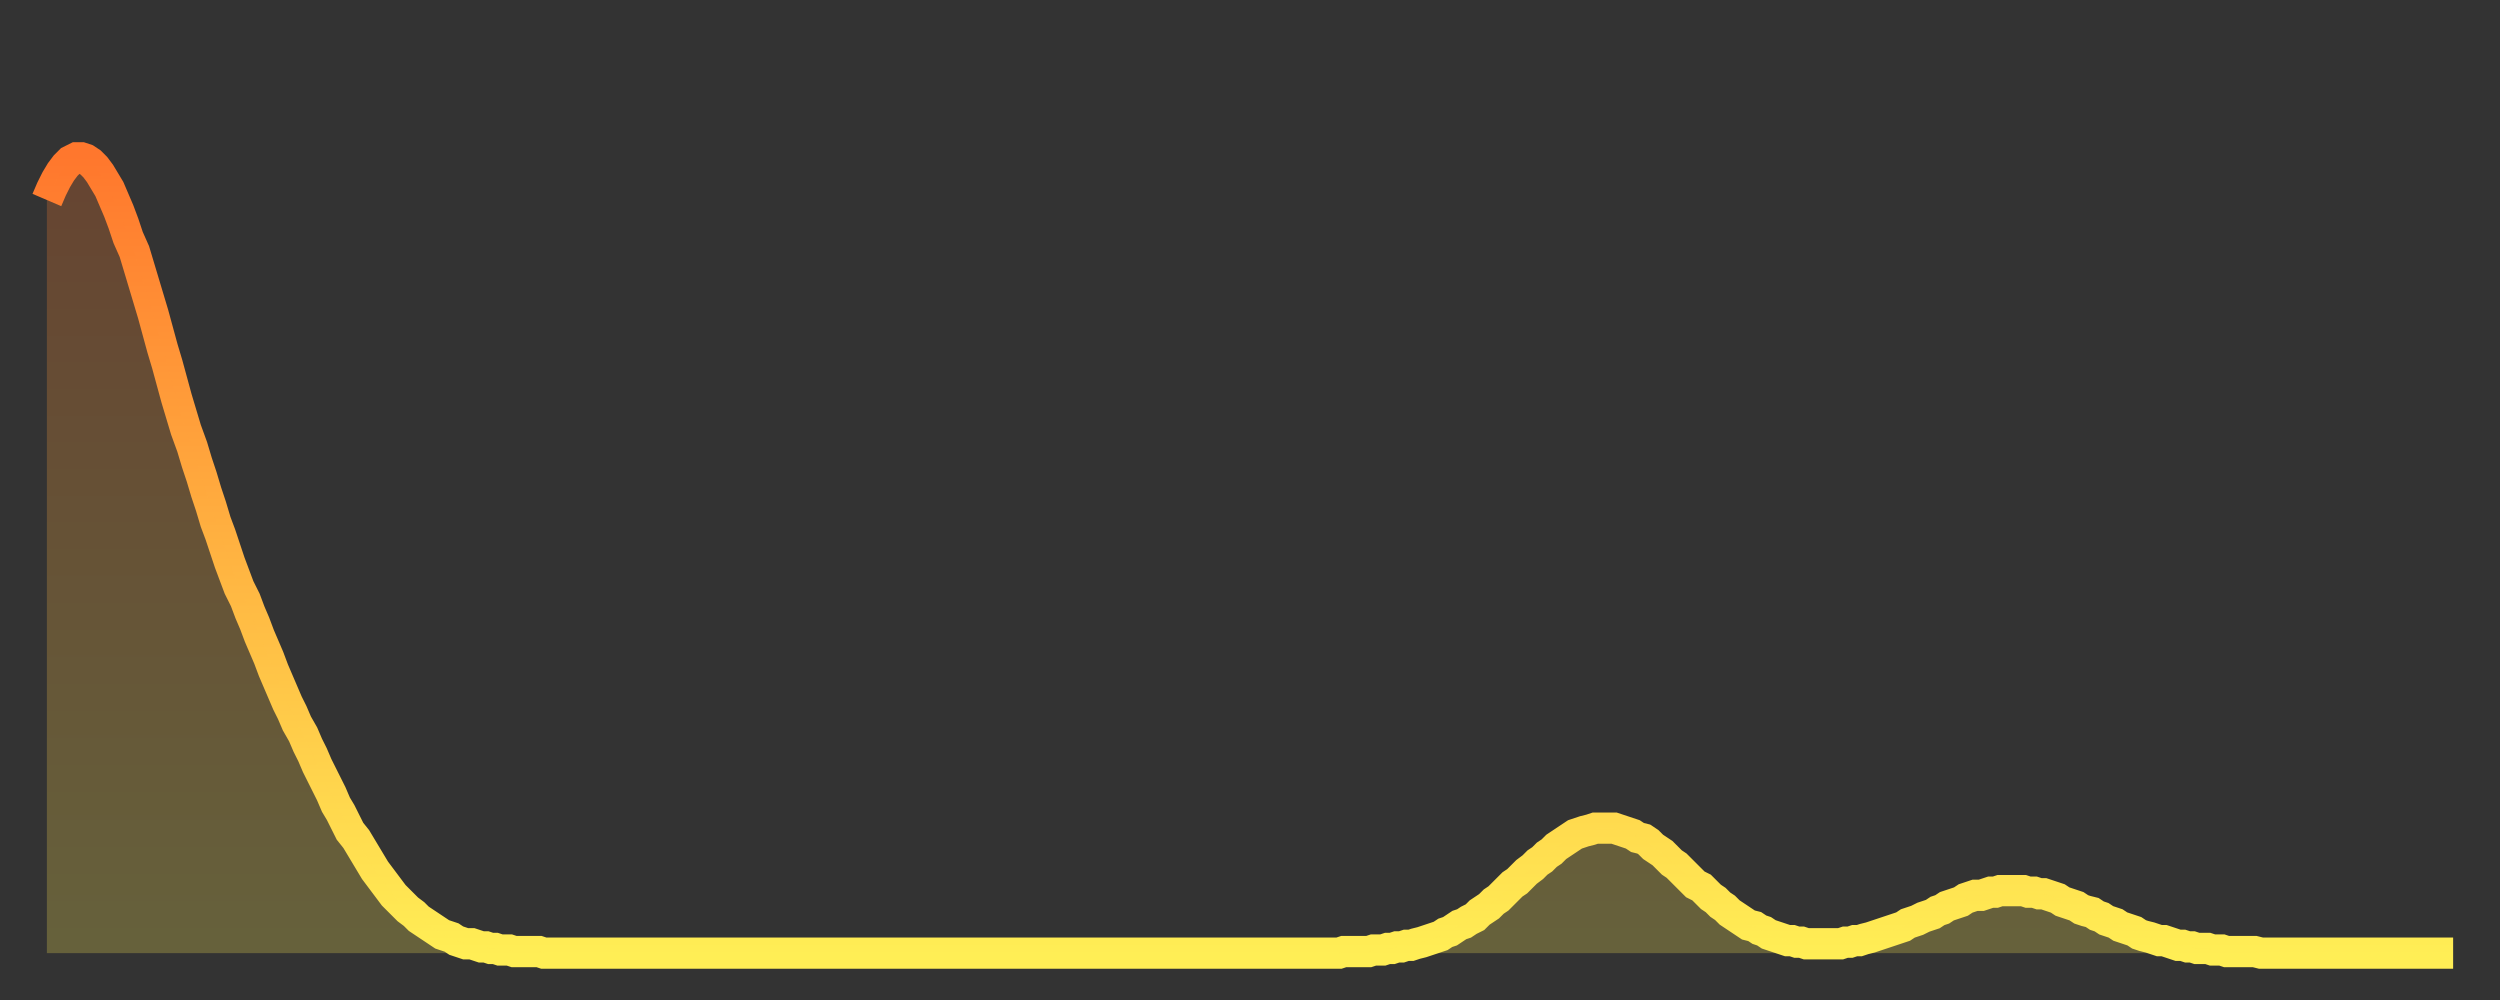
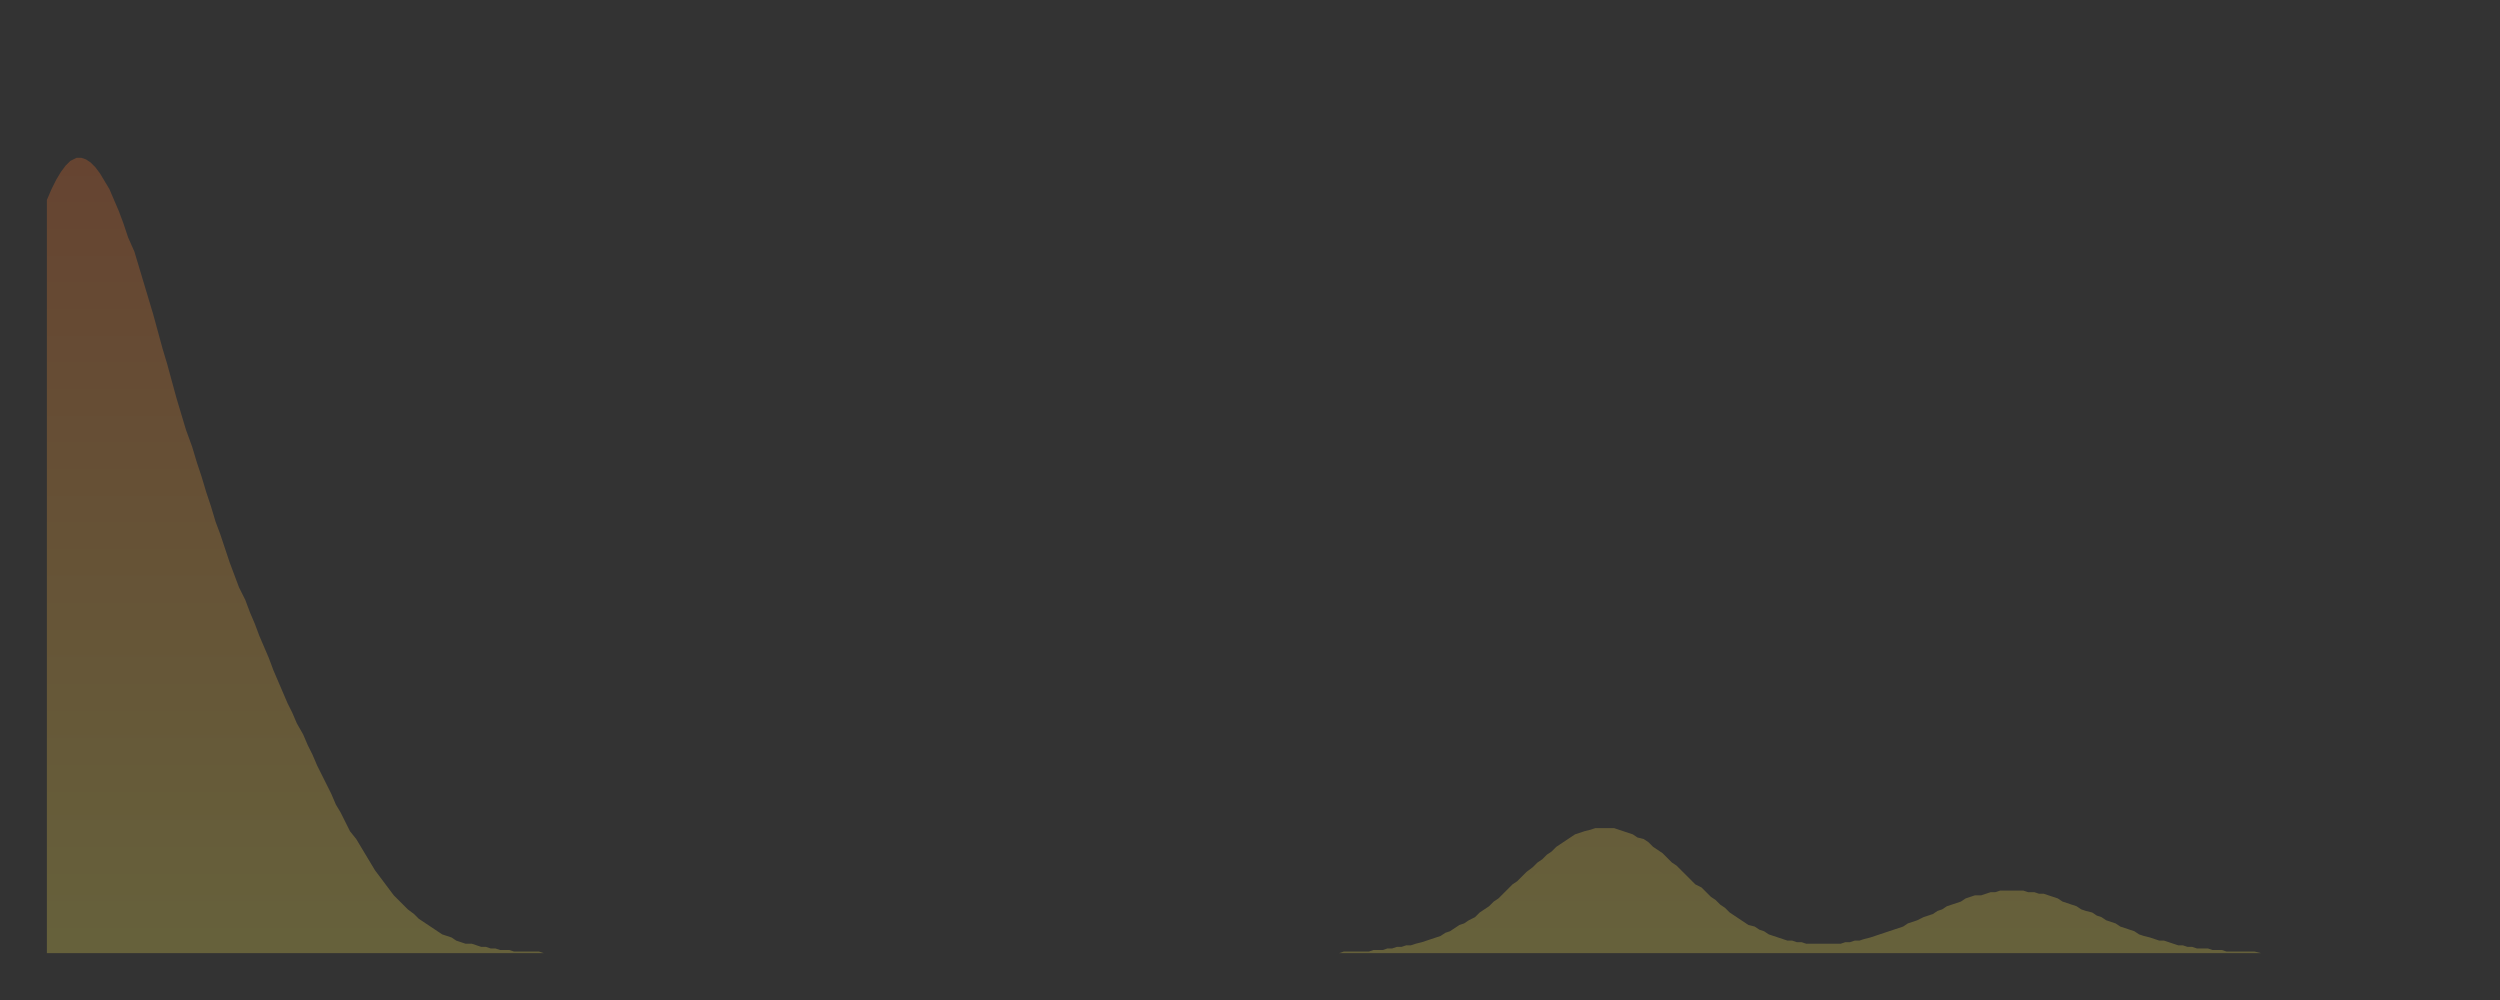
<svg xmlns="http://www.w3.org/2000/svg" baseProfile="full" height="64" version="1.1" width="160">
  <rect width="100%" height="100%" fill="#333333" stroke="none" />
  <defs>
    <linearGradient id="id80820" x1="0" x2="0" y1="0" y2="1">
      <stop offset="0%" stop-color="#ff772d" />
      <stop offset="50%" stop-color="#ffb341" />
      <stop offset="100%" stop-color="#ffee55" />
    </linearGradient>
  </defs>
  <g transform="translate(3,3)">
    <g>
-       <path d="M 0.0 9.8 0.3 9.1 0.6 8.5 0.9 8.0 1.2 7.6 1.5 7.3 1.9 7.1 2.2 7.1 2.5 7.2 2.8 7.4 3.1 7.7 3.4 8.1 3.7 8.6 4.0 9.1 4.3 9.8 4.6 10.5 4.9 11.3 5.2 12.2 5.6 13.1 5.9 14.1 6.2 15.1 6.5 16.1 6.8 17.1 7.1 18.2 7.4 19.3 7.7 20.3 8.0 21.4 8.3 22.5 8.6 23.5 8.9 24.5 9.3 25.6 9.6 26.6 9.9 27.5 10.2 28.5 10.5 29.4 10.8 30.4 11.1 31.2 11.4 32.1 11.7 33.0 12.0 33.8 12.3 34.6 12.7 35.4 13.0 36.2 13.3 36.9 13.6 37.7 13.9 38.4 14.2 39.1 14.5 39.9 14.8 40.6 15.1 41.3 15.4 42.0 15.7 42.6 16.0 43.3 16.4 44.0 16.7 44.7 17.0 45.3 17.3 46.0 17.6 46.6 17.9 47.2 18.2 47.8 18.5 48.5 18.8 49.0 19.1 49.6 19.4 50.2 19.8 50.7 20.1 51.2 20.4 51.7 20.7 52.2 21.0 52.7 21.3 53.1 21.6 53.5 21.9 53.9 22.2 54.3 22.5 54.6 22.8 54.9 23.1 55.2 23.5 55.5 23.8 55.8 24.1 56.0 24.4 56.2 24.7 56.4 25.0 56.6 25.3 56.8 25.6 56.9 25.9 57.0 26.2 57.2 26.5 57.3 26.8 57.4 27.2 57.4 27.5 57.5 27.8 57.6 28.1 57.6 28.4 57.7 28.7 57.7 29.0 57.8 29.3 57.8 29.6 57.8 29.9 57.9 30.2 57.9 30.6 57.9 30.9 57.9 31.2 57.9 31.5 57.9 31.8 58.0 32.1 58.0 32.4 58.0 32.7 58.0 33.0 58.0 33.3 58.0 33.6 58.0 33.9 58.0 34.3 58.0 34.6 58.0 34.9 58.0 35.2 58.0 35.5 58.0 35.8 58.0 36.1 58.0 36.4 58.0 36.7 58.0 37.0 58.0 37.3 58.0 37.7 58.0 38.0 58.0 38.3 58.0 38.6 58.0 38.9 58.0 39.2 58.0 39.5 58.0 39.8 58.0 40.1 58.0 40.4 58.0 40.7 58.0 41.0 58.0 41.4 58.0 41.7 58.0 42.0 58.0 42.3 58.0 42.6 58.0 42.9 58.0 43.2 58.0 43.5 58.0 43.8 58.0 44.1 58.0 44.4 58.0 44.7 58.0 45.1 58.0 45.4 58.0 45.7 58.0 46.0 58.0 46.3 58.0 46.6 58.0 46.9 58.0 47.2 58.0 47.5 58.0 47.8 58.0 48.1 58.0 48.5 58.0 48.8 58.0 49.1 58.0 49.4 58.0 49.7 58.0 50.0 58.0 50.3 58.0 50.6 58.0 50.9 58.0 51.2 58.0 51.5 58.0 51.8 58.0 52.2 58.0 52.5 58.0 52.8 58.0 53.1 58.0 53.4 58.0 53.7 58.0 54.0 58.0 54.3 58.0 54.6 58.0 54.9 58.0 55.2 58.0 55.6 58.0 55.9 58.0 56.2 58.0 56.5 58.0 56.8 58.0 57.1 58.0 57.4 58.0 57.7 58.0 58.0 58.0 58.3 58.0 58.6 58.0 58.9 58.0 59.3 58.0 59.6 58.0 59.9 58.0 60.2 58.0 60.5 58.0 60.8 58.0 61.1 58.0 61.4 58.0 61.7 58.0 62.0 58.0 62.3 58.0 62.6 58.0 63.0 58.0 63.3 58.0 63.6 58.0 63.9 58.0 64.2 58.0 64.5 58.0 64.8 58.0 65.1 58.0 65.4 58.0 65.7 58.0 66.0 58.0 66.4 58.0 66.7 58.0 67.0 58.0 67.3 58.0 67.6 58.0 67.9 58.0 68.2 58.0 68.5 58.0 68.8 58.0 69.1 58.0 69.4 58.0 69.7 58.0 70.1 58.0 70.4 58.0 70.7 58.0 71.0 58.0 71.3 58.0 71.6 58.0 71.9 58.0 72.2 58.0 72.5 58.0 72.8 58.0 73.1 58.0 73.5 58.0 73.8 58.0 74.1 58.0 74.4 58.0 74.7 58.0 75.0 58.0 75.3 58.0 75.6 58.0 75.9 58.0 76.2 58.0 76.5 58.0 76.8 58.0 77.2 58.0 77.5 58.0 77.8 58.0 78.1 58.0 78.4 58.0 78.7 58.0 79.0 58.0 79.3 58.0 79.6 58.0 79.9 58.0 80.2 58.0 80.5 58.0 80.9 58.0 81.2 58.0 81.5 58.0 81.8 58.0 82.1 58.0 82.4 58.0 82.7 58.0 83.0 57.9 83.3 57.9 83.6 57.9 83.9 57.9 84.3 57.9 84.6 57.9 84.9 57.8 85.2 57.8 85.5 57.8 85.8 57.7 86.1 57.7 86.4 57.6 86.7 57.6 87.0 57.5 87.3 57.5 87.6 57.4 88.0 57.3 88.3 57.2 88.6 57.1 88.9 57.0 89.2 56.9 89.5 56.7 89.8 56.6 90.1 56.4 90.4 56.2 90.7 56.1 91.0 55.9 91.4 55.7 91.7 55.4 92.0 55.2 92.3 55.0 92.6 54.7 92.9 54.5 93.2 54.2 93.5 53.9 93.8 53.6 94.1 53.4 94.4 53.1 94.7 52.8 95.1 52.5 95.4 52.2 95.7 52.0 96.0 51.7 96.3 51.5 96.6 51.2 96.9 51.0 97.2 50.8 97.5 50.6 97.8 50.4 98.1 50.3 98.4 50.2 98.8 50.1 99.1 50.0 99.4 50.0 99.7 50.0 100.0 50.0 100.3 50.0 100.6 50.1 100.9 50.2 101.2 50.3 101.5 50.4 101.8 50.6 102.2 50.7 102.5 50.9 102.8 51.2 103.1 51.4 103.4 51.6 103.7 51.9 104.0 52.2 104.3 52.4 104.6 52.7 104.9 53.0 105.2 53.3 105.5 53.6 105.9 53.8 106.2 54.1 106.5 54.4 106.8 54.6 107.1 54.9 107.4 55.1 107.7 55.4 108.0 55.6 108.3 55.8 108.6 56.0 108.9 56.2 109.3 56.3 109.6 56.5 109.9 56.6 110.2 56.8 110.5 56.9 110.8 57.0 111.1 57.1 111.4 57.2 111.7 57.2 112.0 57.3 112.3 57.3 112.6 57.4 113.0 57.4 113.3 57.4 113.6 57.4 113.9 57.4 114.2 57.4 114.5 57.4 114.8 57.4 115.1 57.3 115.4 57.3 115.7 57.2 116.0 57.2 116.3 57.1 116.7 57.0 117.0 56.9 117.3 56.8 117.6 56.7 117.9 56.6 118.2 56.5 118.5 56.4 118.8 56.3 119.1 56.1 119.4 56.0 119.7 55.9 120.1 55.7 120.4 55.6 120.7 55.5 121.0 55.3 121.3 55.2 121.6 55.0 121.9 54.9 122.2 54.8 122.5 54.7 122.8 54.5 123.1 54.4 123.4 54.3 123.8 54.3 124.1 54.2 124.4 54.1 124.7 54.1 125.0 54.0 125.3 54.0 125.6 54.0 125.9 54.0 126.2 54.0 126.5 54.0 126.8 54.1 127.2 54.1 127.5 54.2 127.8 54.2 128.1 54.3 128.4 54.4 128.7 54.5 129.0 54.7 129.3 54.8 129.6 54.9 129.9 55.0 130.2 55.2 130.5 55.3 130.9 55.4 131.2 55.6 131.5 55.7 131.8 55.9 132.1 56.0 132.4 56.1 132.7 56.3 133.0 56.4 133.3 56.5 133.6 56.6 133.9 56.8 134.2 56.9 134.6 57.0 134.9 57.1 135.2 57.2 135.5 57.2 135.8 57.3 136.1 57.4 136.4 57.5 136.7 57.5 137.0 57.6 137.3 57.6 137.6 57.7 138.0 57.7 138.3 57.7 138.6 57.8 138.9 57.8 139.2 57.8 139.5 57.9 139.8 57.9 140.1 57.9 140.4 57.9 140.7 57.9 141.0 57.9 141.3 57.9 141.7 58.0 142.0 58.0 142.3 58.0 142.6 58.0 142.9 58.0 143.2 58.0 143.5 58.0 143.8 58.0 144.1 58.0 144.4 58.0 144.7 58.0 145.1 58.0 145.4 58.0 145.7 58.0 146.0 58.0 146.3 58.0 146.6 58.0 146.9 58.0 147.2 58.0 147.5 58.0 147.8 58.0 148.1 58.0 148.4 58.0 148.8 58.0 149.1 58.0 149.4 58.0 149.7 58.0 150.0 58.0 150.3 58.0 150.6 58.0 150.9 58.0 151.2 58.0 151.5 58.0 151.8 58.0 152.1 58.0 152.5 58.0 152.8 58.0 153.1 58.0 153.4 58.0 153.7 58.0 154.0 58.0" fill="none" id="graph-curve" opacity="1" stroke="url(#id80820)" stroke-width="2" />
      <path d="M 0 58 L 0.0 9.8 0.3 9.1 0.6 8.5 0.9 8.0 1.2 7.6 1.5 7.3 1.9 7.1 2.2 7.1 2.5 7.2 2.8 7.4 3.1 7.7 3.4 8.1 3.7 8.6 4.0 9.1 4.3 9.8 4.6 10.5 4.9 11.3 5.2 12.2 5.6 13.1 5.9 14.1 6.2 15.1 6.5 16.1 6.8 17.1 7.1 18.2 7.4 19.3 7.7 20.3 8.0 21.4 8.3 22.5 8.6 23.5 8.9 24.5 9.3 25.6 9.6 26.6 9.9 27.5 10.2 28.5 10.5 29.4 10.8 30.4 11.1 31.2 11.4 32.1 11.7 33.0 12.0 33.8 12.3 34.6 12.7 35.4 13.0 36.2 13.3 36.9 13.6 37.7 13.9 38.4 14.2 39.1 14.5 39.9 14.8 40.6 15.1 41.3 15.4 42.0 15.7 42.6 16.0 43.3 16.4 44.0 16.7 44.7 17.0 45.3 17.3 46.0 17.6 46.6 17.9 47.2 18.2 47.8 18.5 48.5 18.8 49.0 19.1 49.6 19.4 50.2 19.8 50.7 20.1 51.2 20.4 51.7 20.7 52.2 21.0 52.7 21.3 53.1 21.6 53.5 21.9 53.9 22.2 54.3 22.5 54.6 22.8 54.9 23.1 55.2 23.5 55.5 23.8 55.8 24.1 56.0 24.4 56.2 24.7 56.4 25.0 56.6 25.3 56.8 25.6 56.9 25.9 57.0 26.2 57.2 26.5 57.3 26.8 57.4 27.2 57.4 27.5 57.5 27.8 57.6 28.1 57.6 28.4 57.7 28.7 57.7 29.0 57.8 29.3 57.8 29.6 57.8 29.9 57.9 30.2 57.9 30.6 57.9 30.9 57.9 31.2 57.9 31.5 57.9 31.8 58.0 32.1 58.0 32.4 58.0 32.7 58.0 33.0 58.0 33.3 58.0 33.6 58.0 33.9 58.0 34.3 58.0 34.6 58.0 34.9 58.0 35.2 58.0 35.5 58.0 35.8 58.0 36.1 58.0 36.4 58.0 36.7 58.0 37.0 58.0 37.3 58.0 37.7 58.0 38.0 58.0 38.3 58.0 38.6 58.0 38.9 58.0 39.2 58.0 39.5 58.0 39.8 58.0 40.1 58.0 40.4 58.0 40.7 58.0 41.0 58.0 41.4 58.0 41.7 58.0 42.0 58.0 42.3 58.0 42.6 58.0 42.9 58.0 43.2 58.0 43.5 58.0 43.8 58.0 44.1 58.0 44.4 58.0 44.7 58.0 45.1 58.0 45.4 58.0 45.7 58.0 46.0 58.0 46.3 58.0 46.6 58.0 46.9 58.0 47.2 58.0 47.5 58.0 47.8 58.0 48.1 58.0 48.5 58.0 48.8 58.0 49.1 58.0 49.4 58.0 49.7 58.0 50.0 58.0 50.3 58.0 50.6 58.0 50.9 58.0 51.2 58.0 51.5 58.0 51.8 58.0 52.2 58.0 52.5 58.0 52.8 58.0 53.1 58.0 53.4 58.0 53.7 58.0 54.0 58.0 54.3 58.0 54.6 58.0 54.9 58.0 55.2 58.0 55.6 58.0 55.9 58.0 56.2 58.0 56.5 58.0 56.8 58.0 57.1 58.0 57.4 58.0 57.7 58.0 58.0 58.0 58.3 58.0 58.6 58.0 58.9 58.0 59.3 58.0 59.6 58.0 59.9 58.0 60.2 58.0 60.5 58.0 60.8 58.0 61.1 58.0 61.4 58.0 61.7 58.0 62.0 58.0 62.3 58.0 62.6 58.0 63.0 58.0 63.3 58.0 63.6 58.0 63.9 58.0 64.2 58.0 64.5 58.0 64.8 58.0 65.1 58.0 65.4 58.0 65.7 58.0 66.0 58.0 66.4 58.0 66.7 58.0 67.0 58.0 67.3 58.0 67.6 58.0 67.9 58.0 68.2 58.0 68.5 58.0 68.8 58.0 69.1 58.0 69.4 58.0 69.7 58.0 70.1 58.0 70.4 58.0 70.7 58.0 71.0 58.0 71.3 58.0 71.6 58.0 71.9 58.0 72.2 58.0 72.5 58.0 72.8 58.0 73.1 58.0 73.5 58.0 73.8 58.0 74.1 58.0 74.4 58.0 74.7 58.0 75.0 58.0 75.3 58.0 75.6 58.0 75.9 58.0 76.2 58.0 76.5 58.0 76.8 58.0 77.2 58.0 77.5 58.0 77.8 58.0 78.1 58.0 78.4 58.0 78.7 58.0 79.0 58.0 79.3 58.0 79.6 58.0 79.9 58.0 80.2 58.0 80.5 58.0 80.9 58.0 81.2 58.0 81.5 58.0 81.8 58.0 82.1 58.0 82.4 58.0 82.7 58.0 83.0 57.9 83.3 57.9 83.6 57.9 83.9 57.9 84.3 57.9 84.6 57.9 84.9 57.8 85.2 57.8 85.5 57.8 85.8 57.7 86.1 57.7 86.4 57.6 86.7 57.6 87.0 57.5 87.3 57.5 87.6 57.4 88.0 57.3 88.3 57.2 88.6 57.1 88.9 57.0 89.2 56.9 89.5 56.7 89.8 56.6 90.1 56.4 90.4 56.2 90.7 56.1 91.0 55.9 91.4 55.7 91.7 55.4 92.0 55.2 92.3 55.0 92.6 54.7 92.9 54.5 93.2 54.2 93.5 53.9 93.8 53.6 94.1 53.4 94.4 53.1 94.7 52.8 95.1 52.5 95.4 52.2 95.7 52.0 96.0 51.7 96.3 51.5 96.6 51.2 96.9 51.0 97.2 50.8 97.5 50.6 97.8 50.4 98.1 50.3 98.4 50.2 98.8 50.1 99.1 50.0 99.4 50.0 99.7 50.0 100.0 50.0 100.3 50.0 100.6 50.1 100.9 50.2 101.2 50.3 101.5 50.4 101.8 50.6 102.2 50.7 102.5 50.9 102.8 51.2 103.1 51.4 103.4 51.6 103.7 51.9 104.0 52.2 104.3 52.4 104.6 52.7 104.9 53.0 105.2 53.3 105.5 53.6 105.9 53.8 106.2 54.1 106.5 54.4 106.8 54.6 107.1 54.9 107.4 55.1 107.7 55.4 108.0 55.6 108.3 55.8 108.6 56.0 108.9 56.2 109.3 56.3 109.6 56.5 109.9 56.6 110.2 56.8 110.5 56.9 110.8 57.0 111.1 57.1 111.4 57.2 111.7 57.2 112.0 57.3 112.3 57.3 112.6 57.4 113.0 57.4 113.3 57.4 113.6 57.4 113.9 57.4 114.2 57.4 114.5 57.4 114.8 57.4 115.1 57.3 115.4 57.3 115.7 57.2 116.0 57.2 116.3 57.1 116.7 57.0 117.0 56.9 117.3 56.8 117.6 56.7 117.9 56.6 118.2 56.5 118.5 56.4 118.8 56.3 119.1 56.1 119.4 56.0 119.7 55.9 120.1 55.7 120.4 55.6 120.7 55.5 121.0 55.3 121.3 55.2 121.6 55.0 121.9 54.9 122.2 54.8 122.5 54.7 122.8 54.5 123.1 54.4 123.4 54.3 123.8 54.3 124.1 54.2 124.4 54.1 124.7 54.1 125.0 54.0 125.3 54.0 125.6 54.0 125.9 54.0 126.2 54.0 126.5 54.0 126.8 54.1 127.2 54.1 127.5 54.2 127.8 54.2 128.1 54.3 128.4 54.4 128.7 54.5 129.0 54.7 129.3 54.8 129.6 54.9 129.9 55.0 130.2 55.2 130.5 55.3 130.9 55.4 131.2 55.6 131.5 55.7 131.8 55.9 132.1 56.0 132.4 56.1 132.7 56.3 133.0 56.4 133.3 56.5 133.6 56.6 133.9 56.8 134.2 56.9 134.6 57.0 134.9 57.1 135.2 57.2 135.5 57.2 135.8 57.3 136.1 57.4 136.4 57.5 136.7 57.5 137.0 57.6 137.3 57.6 137.6 57.7 138.0 57.7 138.3 57.7 138.6 57.8 138.9 57.8 139.2 57.8 139.5 57.9 139.8 57.9 140.1 57.9 140.4 57.9 140.7 57.9 141.0 57.9 141.3 57.9 141.7 58.0 142.0 58.0 142.3 58.0 142.6 58.0 142.9 58.0 143.2 58.0 143.5 58.0 143.8 58.0 144.1 58.0 144.4 58.0 144.7 58.0 145.1 58.0 145.4 58.0 145.7 58.0 146.0 58.0 146.3 58.0 146.6 58.0 146.9 58.0 147.2 58.0 147.5 58.0 147.8 58.0 148.1 58.0 148.4 58.0 148.8 58.0 149.1 58.0 149.4 58.0 149.7 58.0 150.0 58.0 150.3 58.0 150.6 58.0 150.9 58.0 151.2 58.0 151.5 58.0 151.8 58.0 152.1 58.0 152.5 58.0 152.8 58.0 153.1 58.0 153.4 58.0 153.7 58.0 154.0 58.0 154 58" fill="url(#id80820)" fill-opacity=".25" id="graph-shadow" />
    </g>
  </g>
</svg>